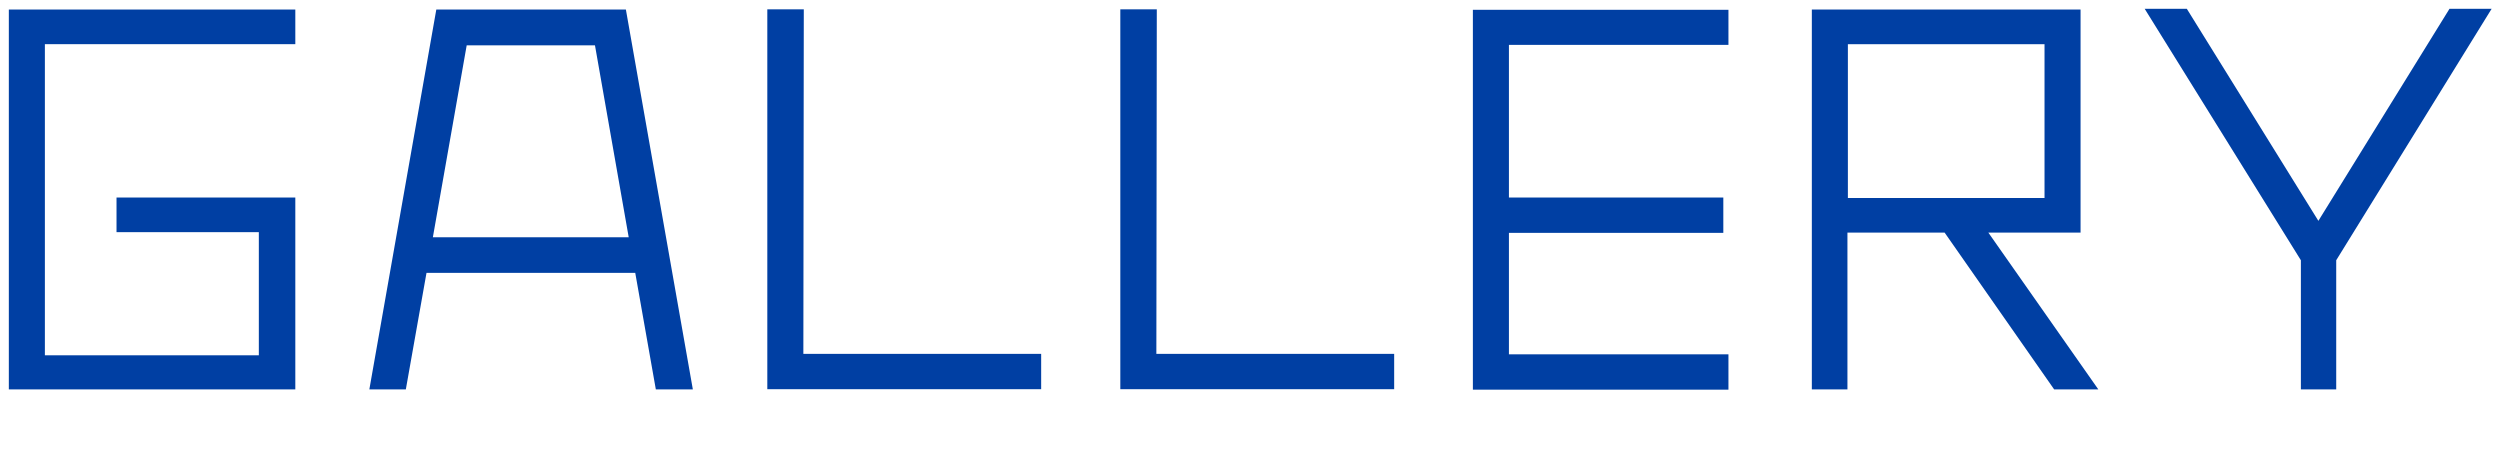
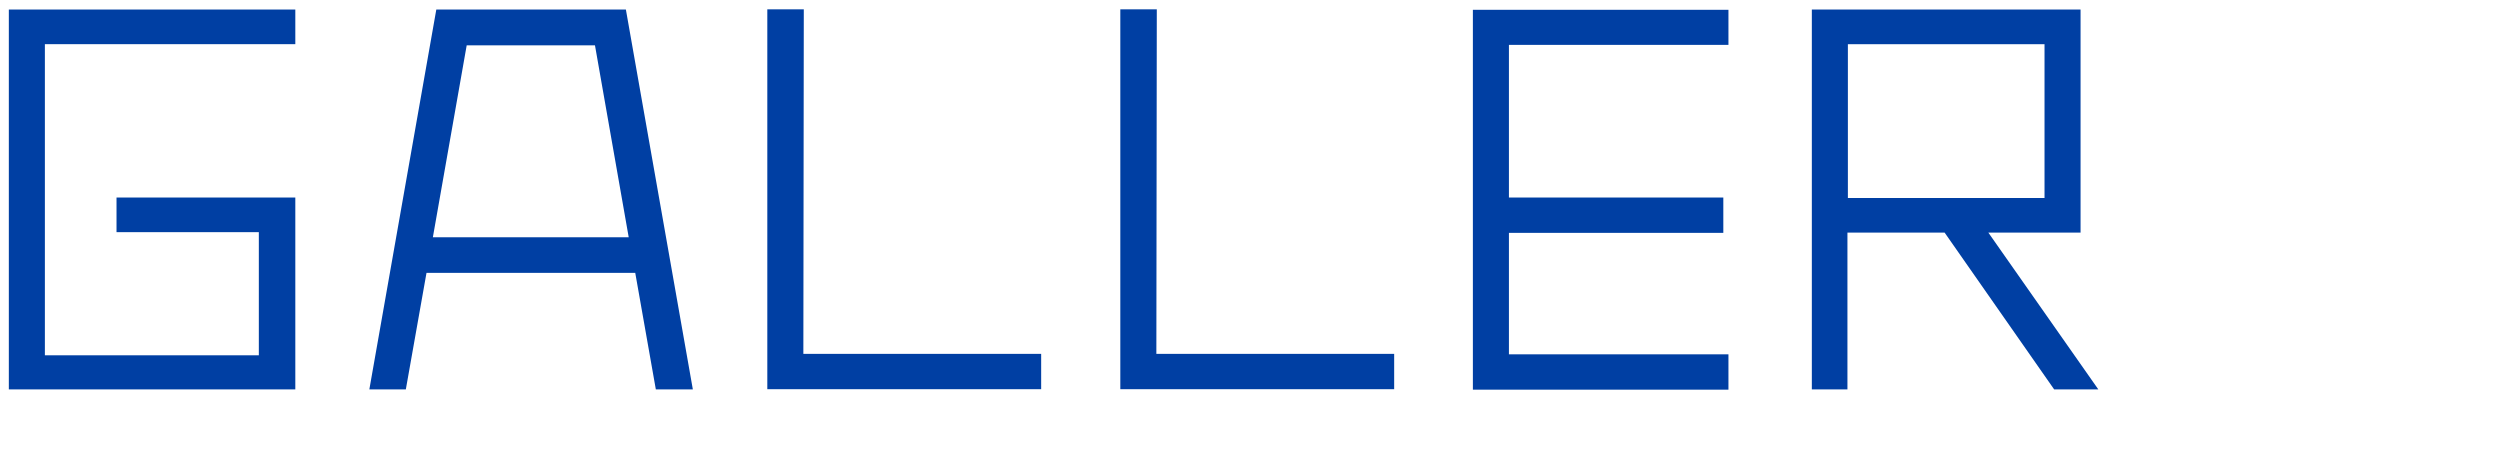
<svg xmlns="http://www.w3.org/2000/svg" preserveAspectRatio="none" viewBox="0 0 283 52">
  <defs>
    <style>.cls-1{fill:#003fa3;}</style>
  </defs>
  <g id="text">
    <path class="cls-1" d="M29.3,40.22V26.28H13.19V22.36H33.43V44.08H1v-43H33.43V5H5.08V40.22Z" />
    <path class="cls-1" d="M74.24,44.08,71.91,30.89H48.28L45.94,44.08H41.81l7.58-43H70.85l7.58,43ZM49,26.86H71.17L67.35,5.13H52.83Z" />
    <path class="cls-1" d="M90.94,40.06h26.92v4h-31v-43h4.13Z" />
    <path class="cls-1" d="M130.9,40.06h26.92v4h-31v-43h4.13Z" />
    <path class="cls-1" d="M195.66,5.08H170.81V22.36h24.27v4H170.81V40.11h24.85v4H166.73v-43h28.93Z" />
    <path class="cls-1" d="M237.53,44.08h-5l-12.4-17.75h-11V44.08H205.1v-43h30.42V26.33H225.08ZM209.18,5V22.41h22.26V5Z" />
-     <path class="cls-1" d="M282.05,1,264.46,29.46V44.08h-4V29.46L242.78,1h4.77l14.89,24L277.28,1Z" />
  </g>
</svg>